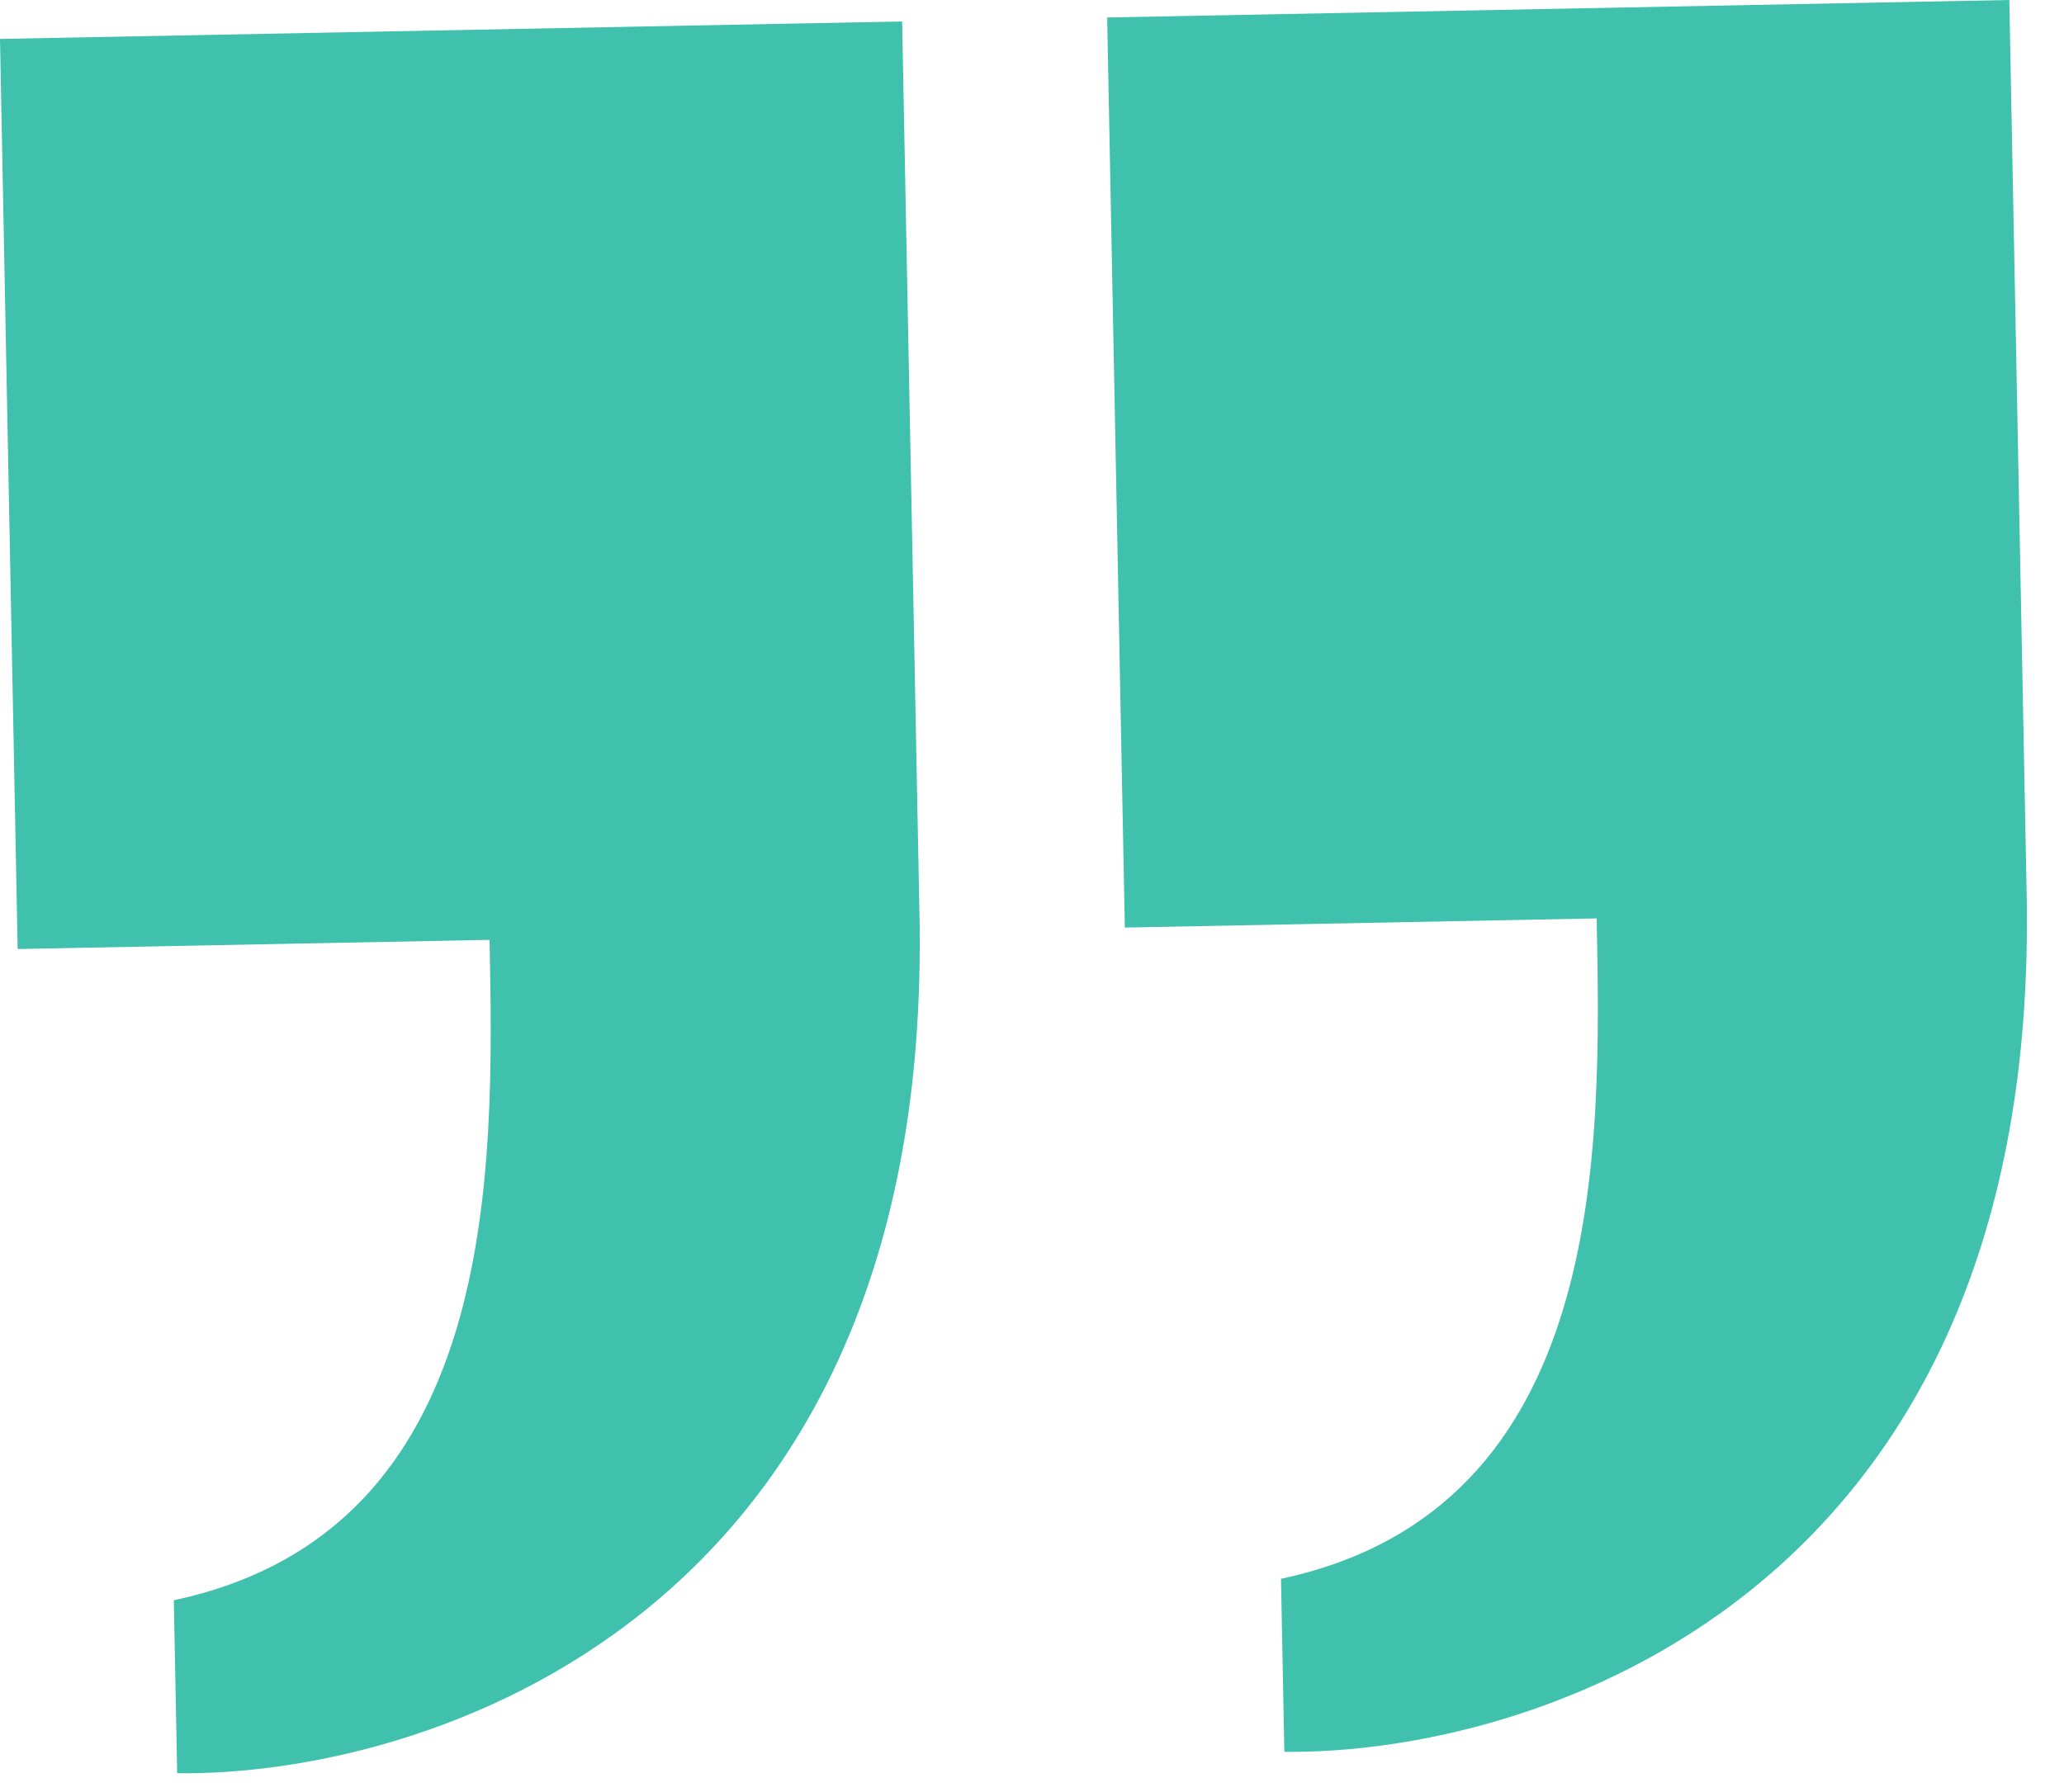
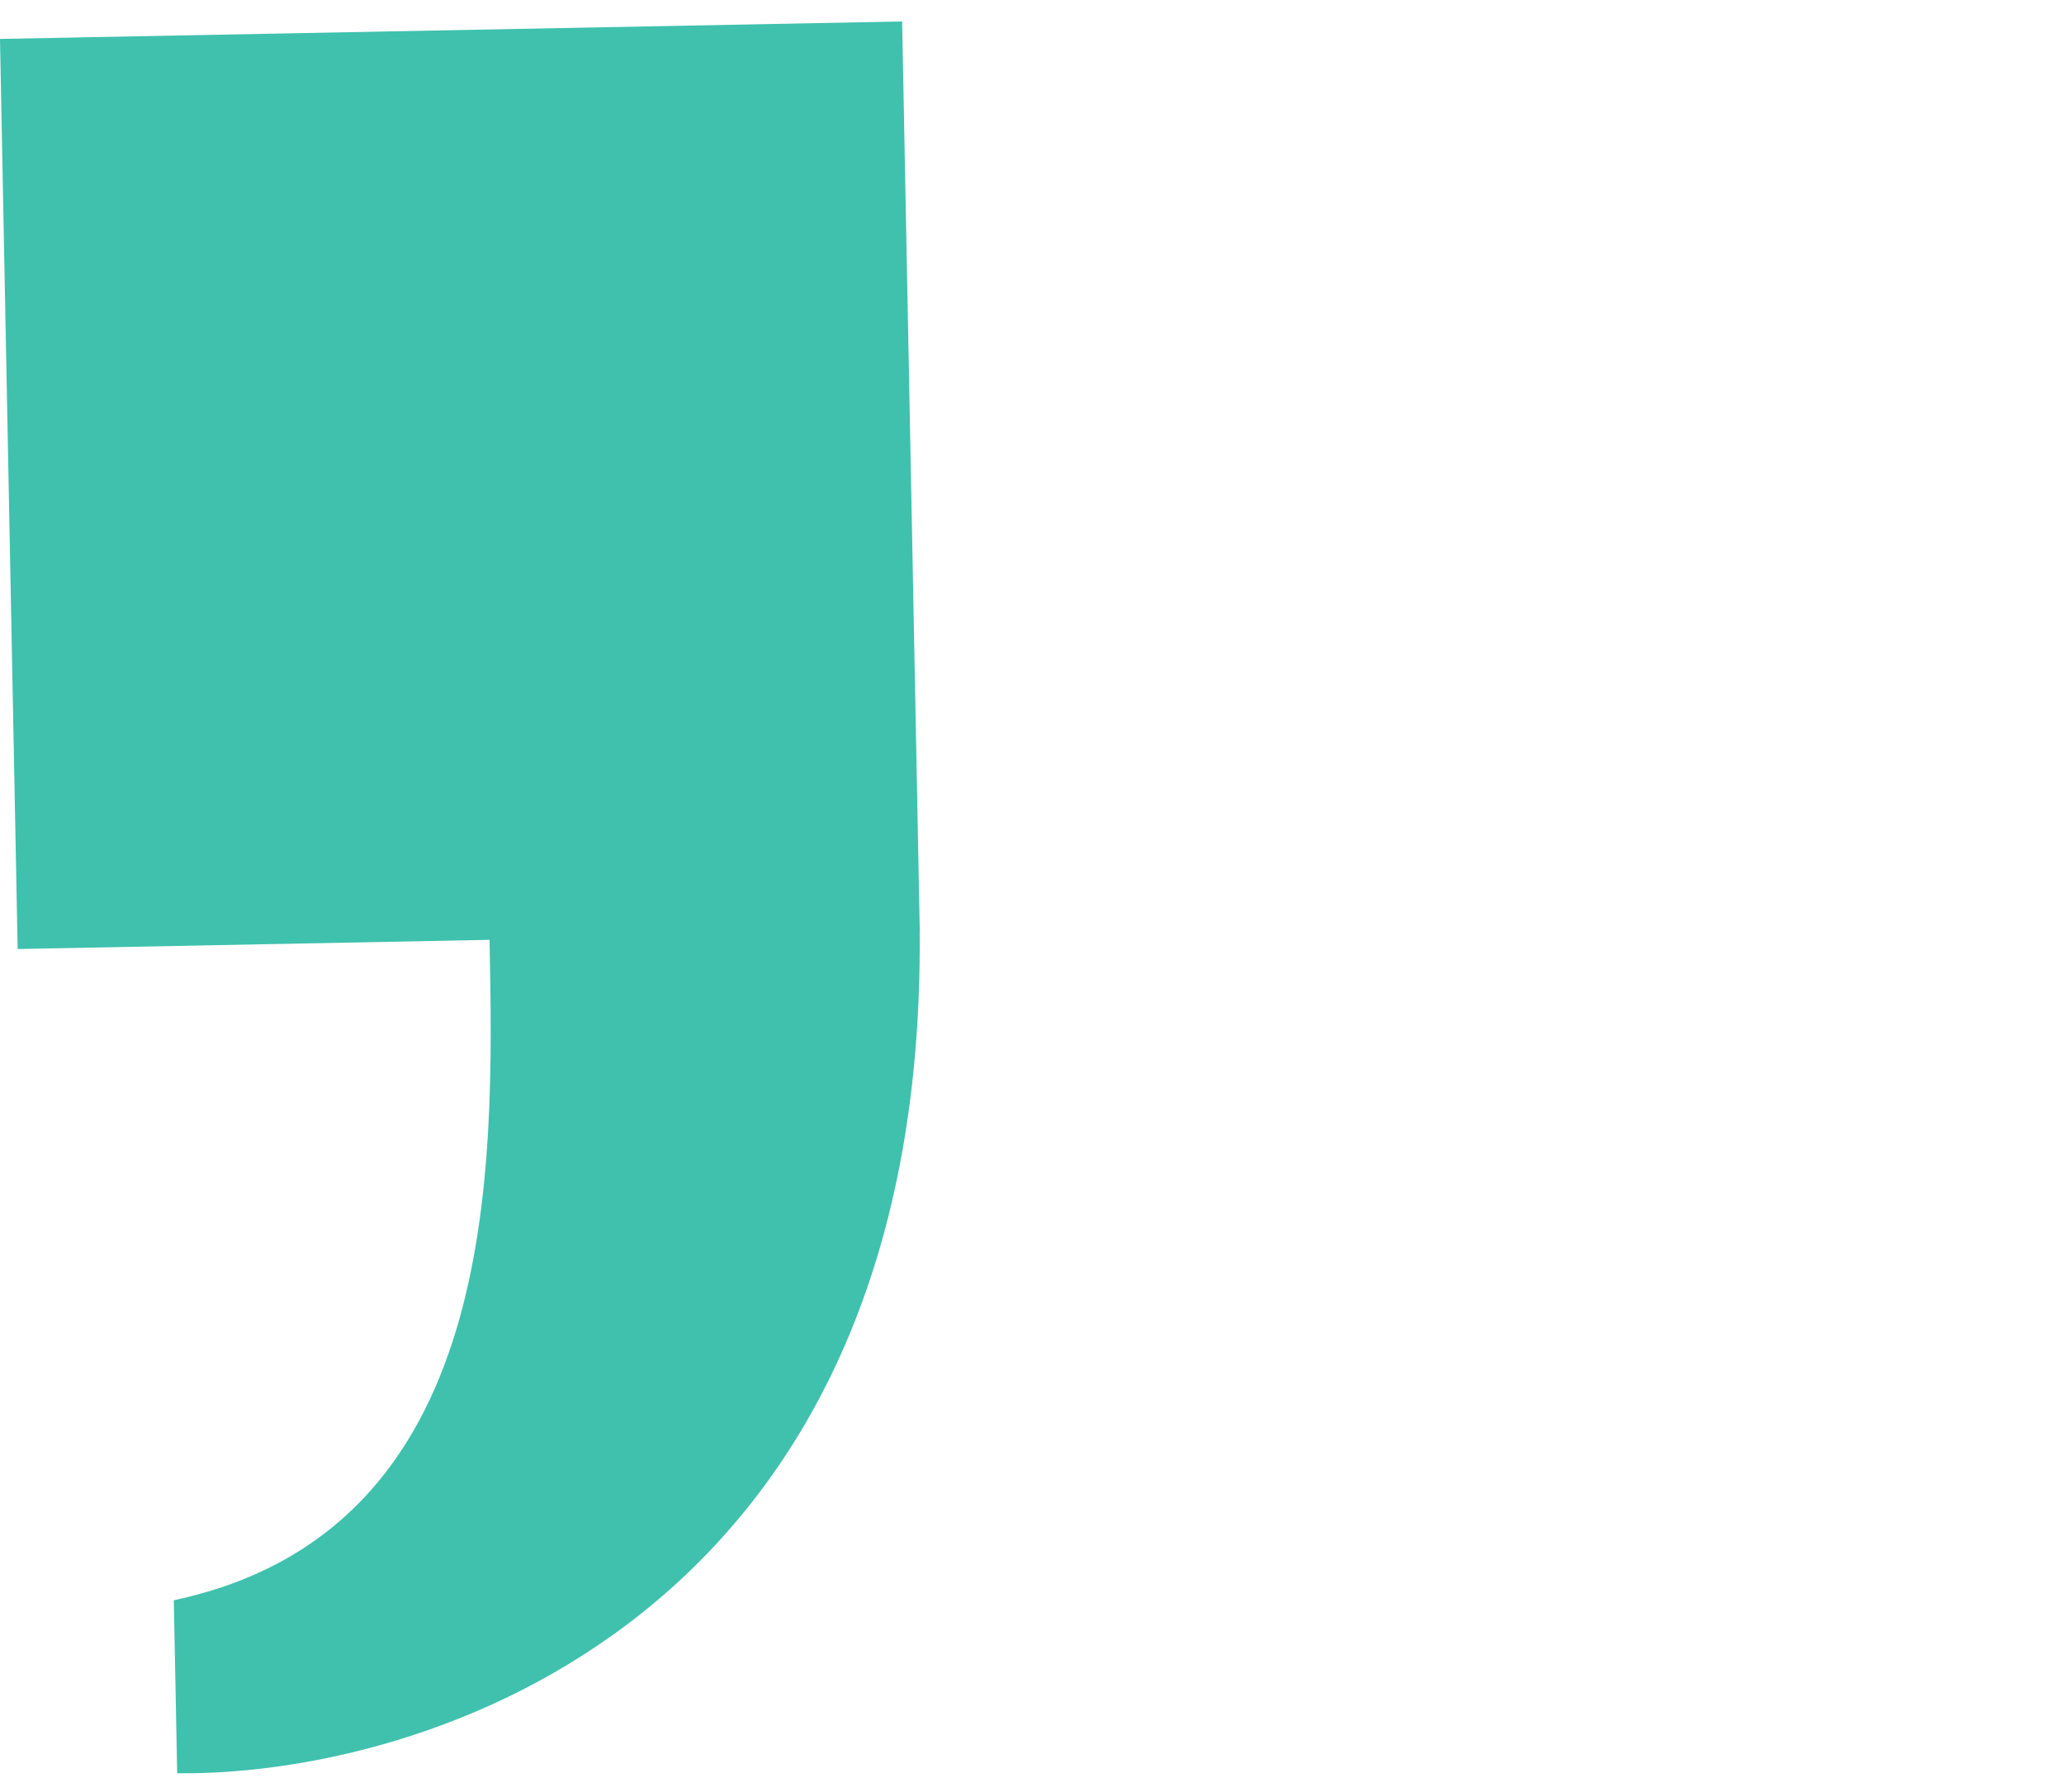
<svg xmlns="http://www.w3.org/2000/svg" width="38" height="33" viewBox="0 0 38 33" fill="none">
-   <path d="M37.318 16.759L37.316 16.759C37.429 29.439 28.202 32.312 23.646 32.259L23.584 29.073C29.6 27.792 29.482 21.176 29.396 16.912L20.709 17.081L20.384 0.322L36.993 -9.72748e-05L37.318 16.759Z" fill="#3FC1AD" />
  <path d="M16.934 17.154L16.932 17.154C17.045 29.834 7.818 32.707 3.262 32.654L3.2 29.468C9.216 28.187 9.098 21.571 9.013 17.307L0.325 17.476L-6.91414e-06 0.717L16.609 0.395L16.934 17.154Z" fill="#3FC1AD" />
</svg>